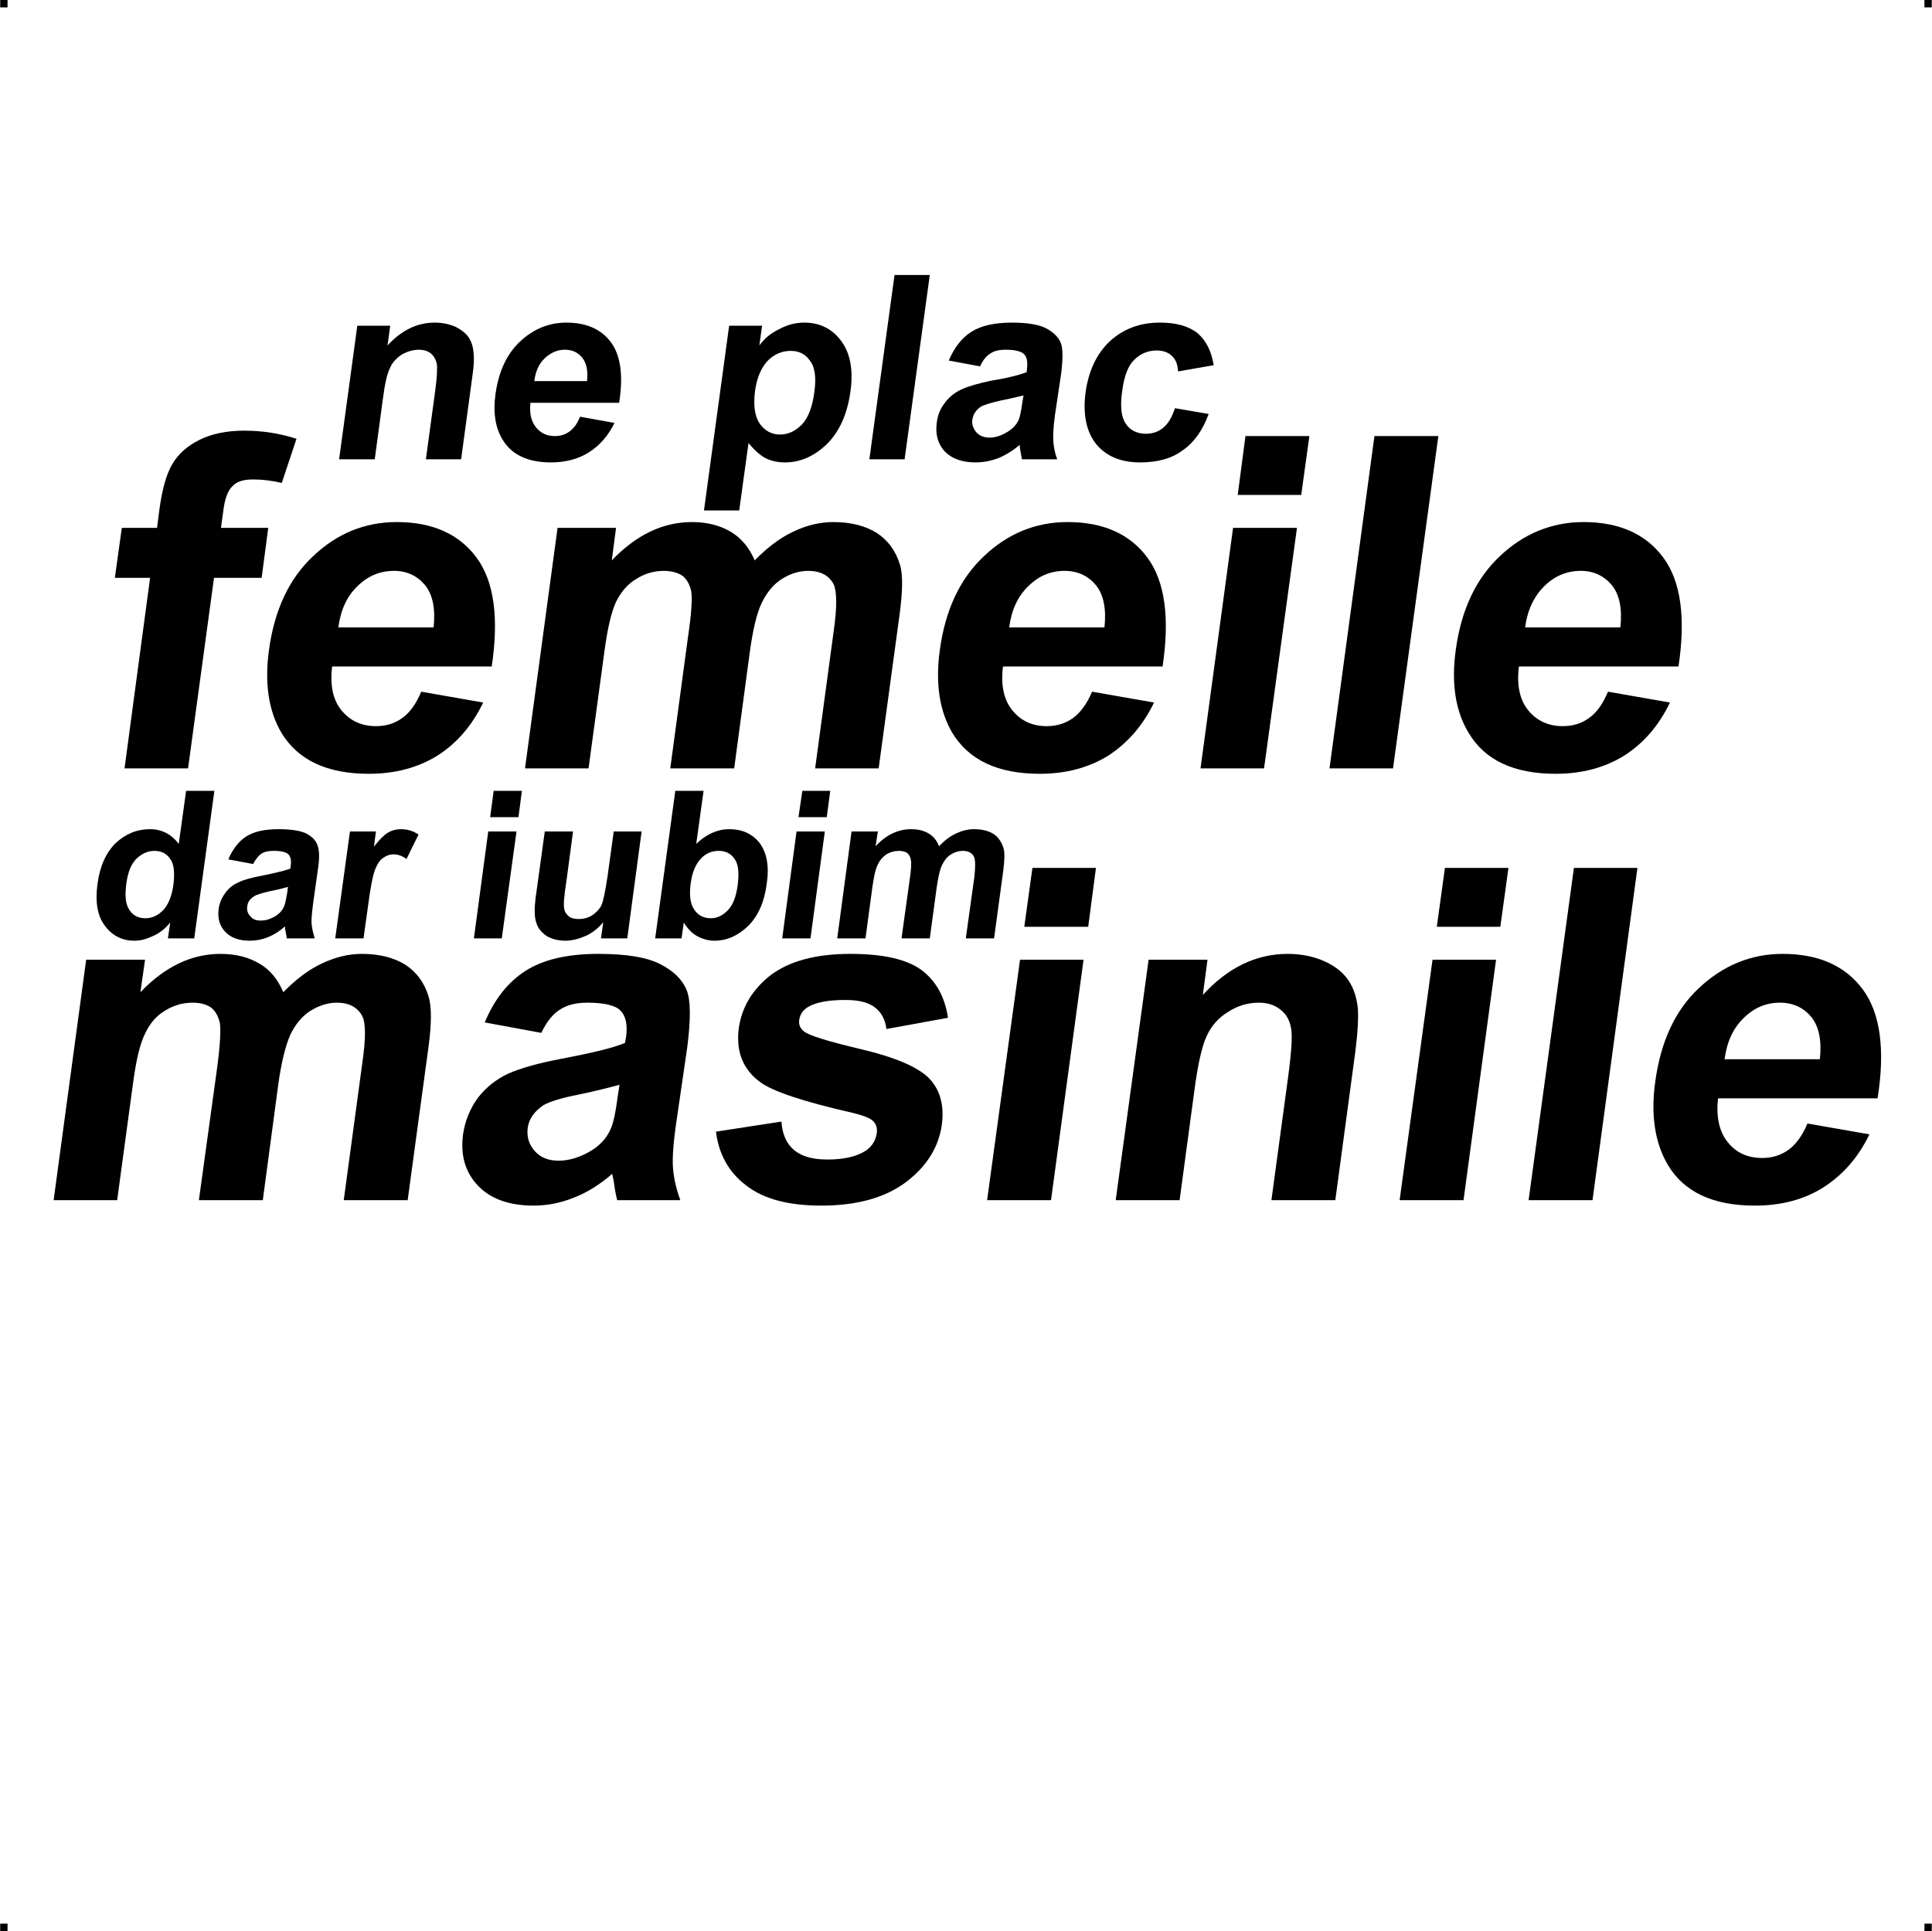
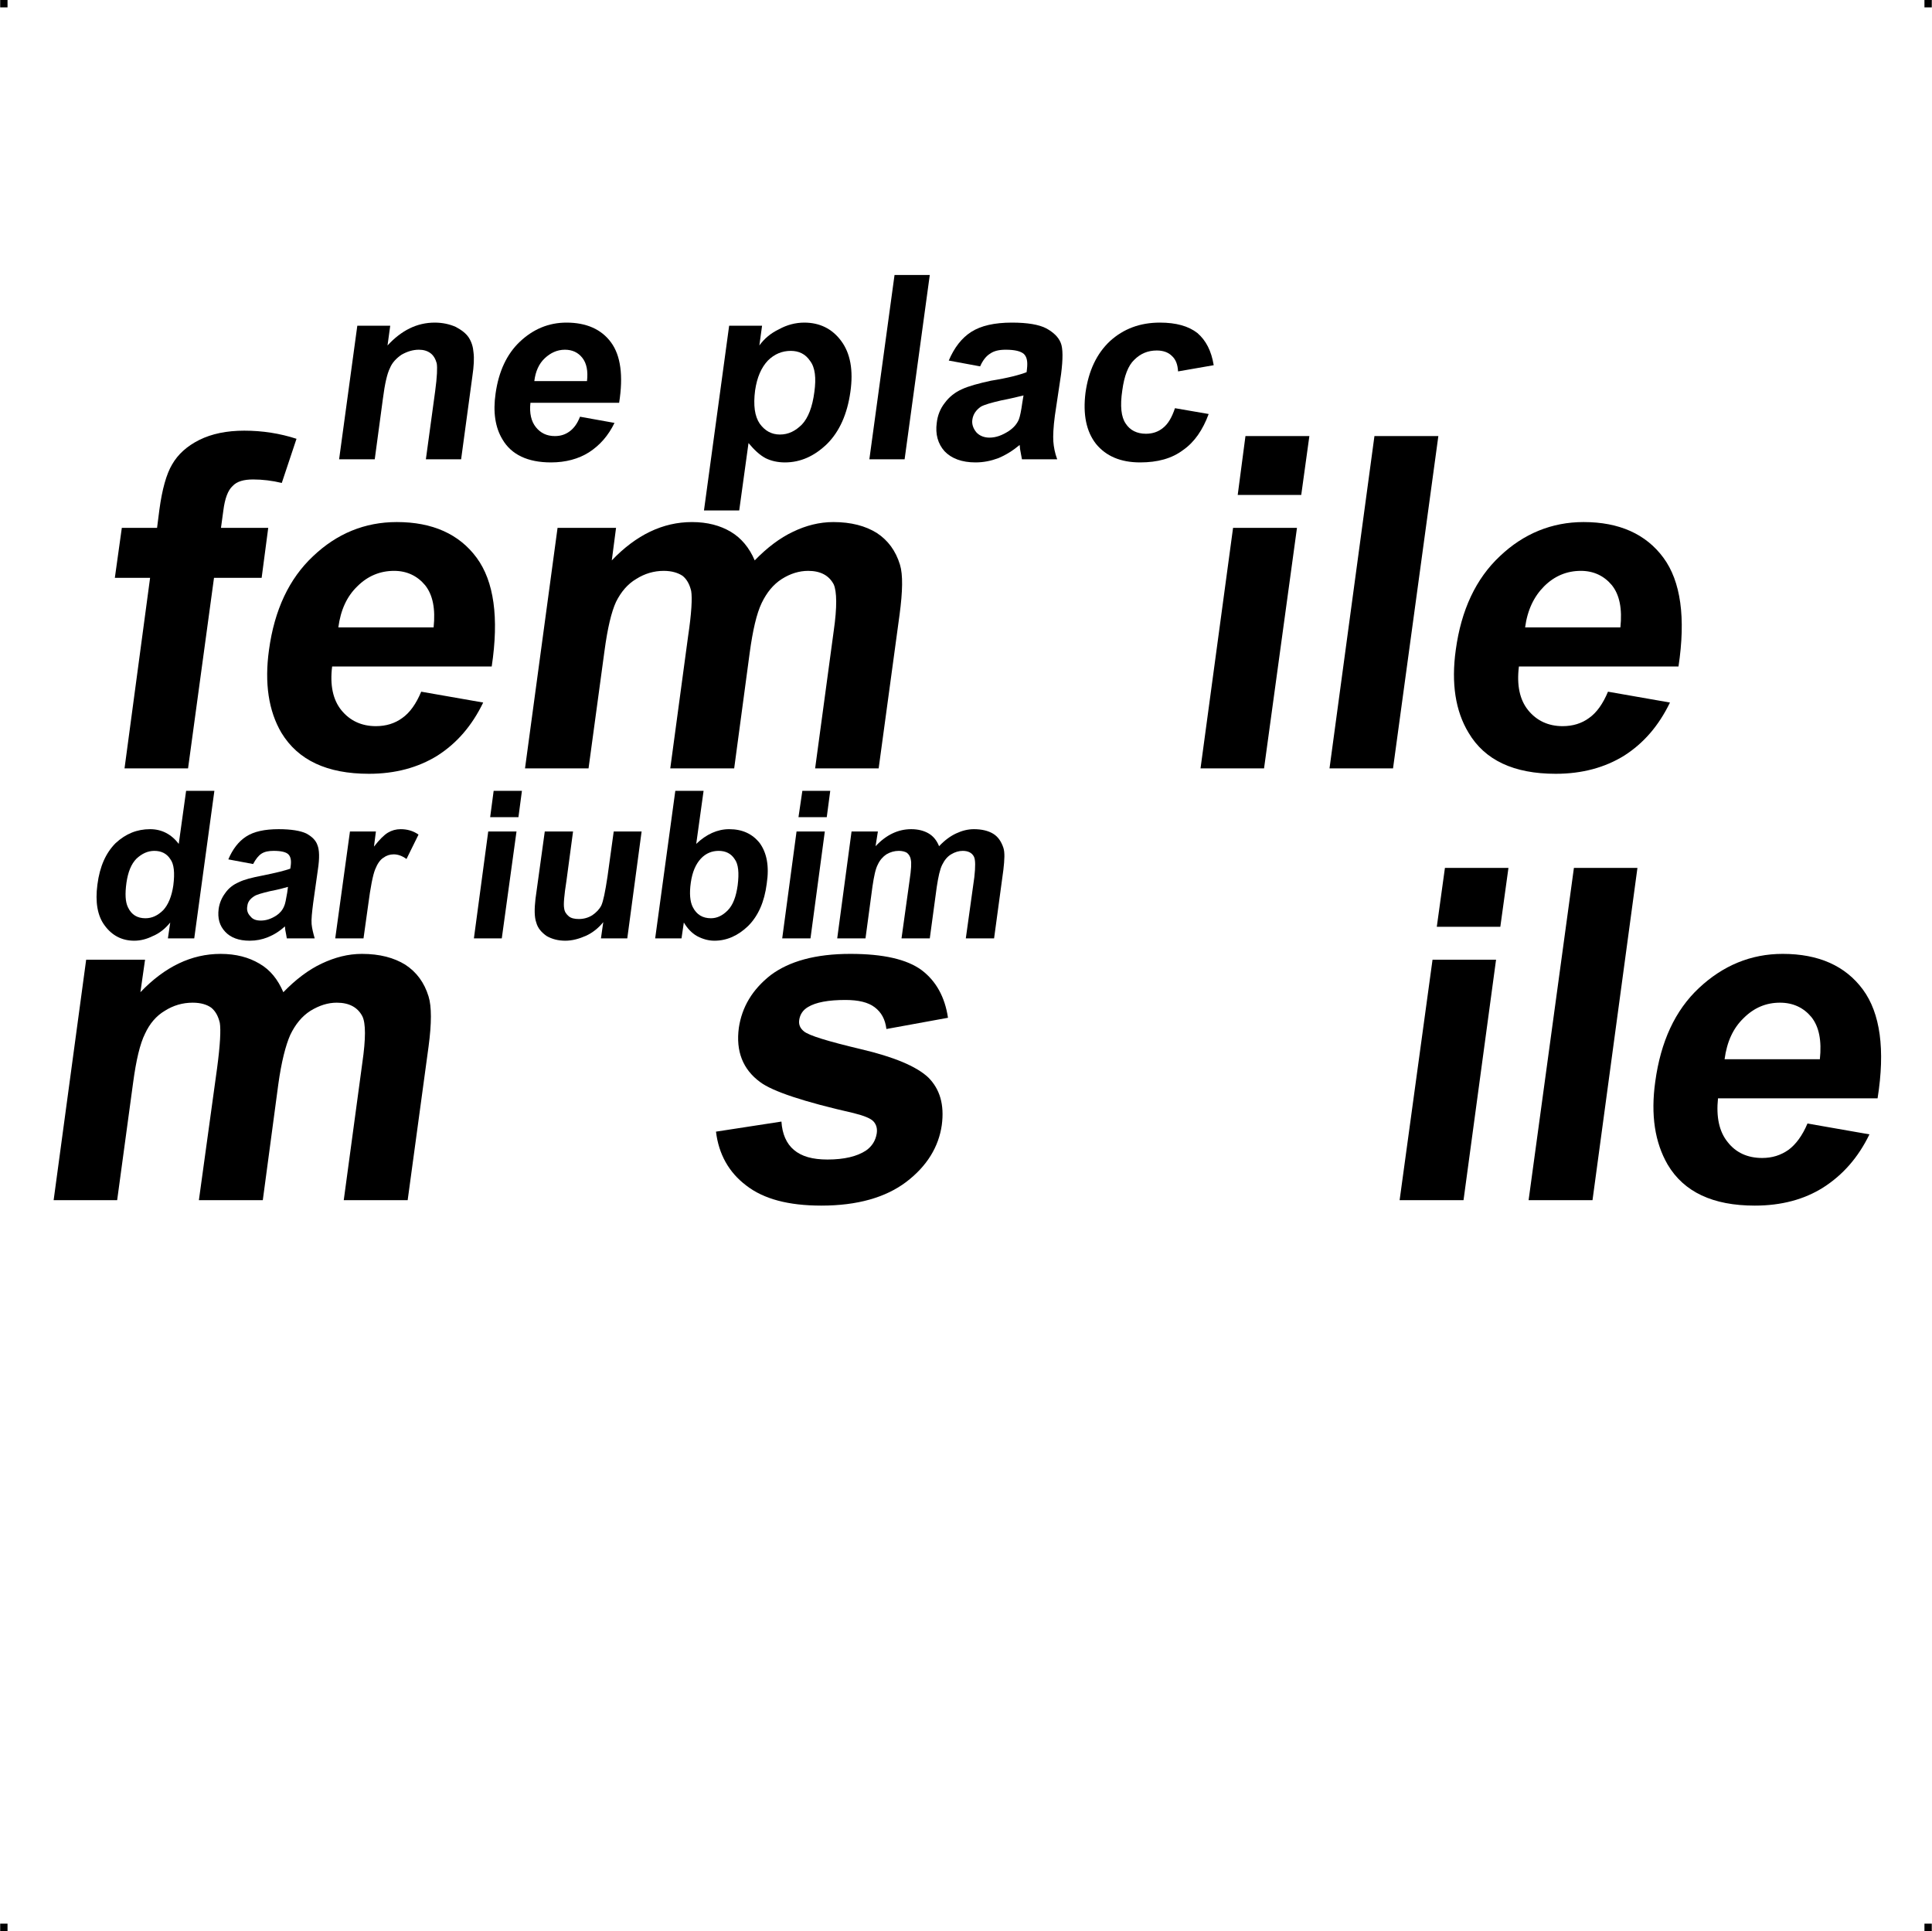
<svg xmlns="http://www.w3.org/2000/svg" xml:space="preserve" width="4.994in" height="4.993in" version="1.1" style="shape-rendering:geometricPrecision; text-rendering:geometricPrecision; image-rendering:optimizeQuality; fill-rule:evenodd; clip-rule:evenodd" viewBox="0 0 4987 4987">
  <g id="Layer_x0020_1">
    <g id="_782238064">
      <rect class="fil0" width="18.947" height="19.054" />
      <rect class="fil0" x="4968" width="18.947" height="19.054" />
      <rect class="fil0" y="4967" width="18.947" height="19.054" />
      <rect class="fil0" x="4968" y="4967" width="18.947" height="19.054" />
    </g>
    <g id="_782232400">
      <path class="fil1" d="M1190 1186l-91 0 24 -176c5,-37 6,-61 4,-72 -3,-11 -8,-20 -16,-26 -8,-6 -18,-9 -30,-9 -16,0 -31,5 -45,13 -13,9 -24,20 -30,35 -7,14 -13,40 -18,79l-21 156 -92 0 47 -345 85 0 -7 51c36,-39 76,-59 122,-59 20,0 38,4 54,11 15,8 27,17 34,28 7,11 11,24 12,38 2,15 1,35 -3,62l-29 214z" />
      <path class="fil1" d="M1497 1076l89 16c-16,33 -38,58 -66,76 -27,17 -60,26 -98,26 -60,0 -102,-20 -125,-59 -19,-31 -25,-71 -18,-119 8,-57 29,-102 63,-134 34,-32 74,-49 120,-49 51,0 90,17 115,51 25,34 32,86 21,156l-229 0c-3,27 2,48 14,63 12,15 28,23 49,23 15,0 27,-4 38,-12 11,-8 20,-20 27,-38zm18 -92c3,-26 -1,-46 -12,-60 -11,-14 -26,-21 -45,-21 -20,0 -37,8 -52,22 -15,14 -24,34 -27,59l136 0z" />
      <path class="fil1" d="M1882 841l85 0 -7 51c13,-18 30,-32 51,-42 20,-11 42,-17 65,-17 40,0 72,16 95,47 24,32 32,76 24,132 -8,57 -28,102 -60,134 -33,32 -69,48 -109,48 -19,0 -36,-4 -50,-11 -15,-8 -29,-21 -44,-39l-24 174 -91 0 65 -477zm67 167c-5,39 -1,67 12,86 13,18 30,28 52,28 22,0 40,-9 57,-26 16,-17 27,-45 32,-84 5,-36 2,-63 -11,-80 -12,-18 -29,-26 -50,-26 -22,0 -42,8 -59,25 -17,18 -28,43 -33,77z" />
      <path class="fil1" d="M2244 1186l65 -476 91 0 -65 476 -91 0z" />
      <path class="fil1" d="M2530 946l-81 -15c14,-33 33,-58 58,-74 25,-16 60,-24 105,-24 40,0 70,5 89,15 18,10 31,22 37,37 6,14 6,42 1,81l-16 107c-4,30 -5,53 -4,67 1,14 4,30 10,46l-91 0c-1,-6 -3,-15 -5,-27 0,-5 -1,-9 -1,-10 -18,15 -36,26 -55,34 -19,7 -38,11 -59,11 -35,0 -62,-10 -80,-29 -17,-19 -24,-44 -20,-73 2,-19 9,-37 21,-52 11,-15 26,-27 44,-35 17,-8 43,-15 75,-22 44,-7 74,-15 92,-22l1 -9c2,-18 0,-30 -8,-38 -8,-7 -23,-11 -47,-11 -17,0 -30,3 -40,10 -10,6 -19,17 -26,33zm112 75c-12,3 -32,8 -58,13 -26,6 -43,11 -52,16 -13,9 -20,20 -22,33 -2,12 2,23 10,33 8,9 20,14 34,14 17,0 33,-6 50,-17 12,-8 21,-18 26,-30 3,-8 6,-22 9,-44l3 -18z" />
      <path class="fil1" d="M3133 943l-92 16c-1,-18 -6,-31 -16,-40 -9,-9 -22,-14 -39,-14 -23,0 -42,8 -58,24 -16,15 -26,42 -31,79 -6,40 -3,69 9,86 11,17 29,26 52,26 17,0 32,-5 44,-15 13,-10 23,-27 31,-51l87 15c-15,41 -37,73 -66,93 -29,22 -66,32 -111,32 -50,0 -88,-16 -114,-48 -25,-32 -34,-76 -27,-132 8,-57 29,-101 63,-133 35,-32 78,-48 129,-48 42,0 74,9 97,27 22,19 36,46 42,83z" />
      <path class="fil1" d="M314 1363l91 0 6 -47c7,-52 18,-92 33,-117 15,-26 38,-47 70,-63 32,-16 71,-24 116,-24 47,0 92,7 135,21l-38 114c-25,-6 -50,-9 -74,-9 -24,0 -42,5 -53,17 -12,11 -20,32 -24,64l-6 44 122 0 -17 129 -123 0 -67 492 -164 0 66 -492 -91 0 18 -129z" />
      <path class="fil1" d="M1087 1786l160 28c-29,60 -68,105 -118,137 -50,31 -109,47 -177,47 -108,0 -183,-35 -226,-106 -33,-56 -44,-128 -32,-214 14,-103 52,-184 114,-242 61,-58 133,-88 216,-88 92,0 161,31 206,92 45,61 58,155 39,281l-412 0c-6,48 2,86 24,113 22,27 52,41 89,41 26,0 49,-7 68,-21 20,-14 36,-37 49,-68zm32 -166c5,-48 -2,-84 -22,-109 -20,-24 -47,-37 -80,-37 -36,0 -68,13 -95,40 -27,26 -43,61 -49,106l246 0z" />
      <path class="fil1" d="M1439 1363l151 0 -11 84c63,-66 132,-99 207,-99 40,0 73,9 100,25 27,16 48,41 62,74 32,-33 65,-58 99,-74 33,-16 68,-25 104,-25 46,0 83,10 112,28 29,19 49,46 60,82 8,26 7,69 -1,129l-54 397 -164 0 48 -355c9,-62 8,-102 0,-120 -12,-23 -34,-35 -66,-35 -23,0 -46,7 -68,21 -22,14 -39,35 -52,62 -13,27 -23,70 -31,129l-40 298 -165 0 46 -341c9,-60 11,-99 8,-117 -4,-17 -11,-30 -22,-39 -12,-8 -28,-13 -49,-13 -25,0 -49,7 -71,21 -22,13 -39,33 -52,59 -12,26 -22,68 -30,128l-41 302 -164 0 84 -621z" />
-       <path class="fil1" d="M2819 1786l160 28c-29,60 -69,105 -118,137 -50,31 -109,47 -177,47 -108,0 -183,-35 -226,-106 -33,-56 -44,-128 -32,-214 14,-103 52,-184 114,-242 61,-58 133,-88 216,-88 92,0 161,31 206,92 45,61 58,155 39,281l-412 0c-6,48 2,86 24,113 22,27 51,41 89,41 26,0 48,-7 68,-21 19,-14 36,-37 49,-68zm32 -166c5,-48 -2,-84 -22,-109 -20,-24 -47,-37 -81,-37 -36,0 -67,13 -94,40 -27,26 -43,61 -49,106l246 0z" />
      <path class="fil1" d="M3195 1278l20 -152 165 0 -21 152 -164 0zm-96 706l84 -621 165 0 -85 621 -164 0z" />
      <path class="fil1" d="M3432 1984l116 -858 165 0 -117 858 -164 0z" />
      <path class="fil1" d="M4151 1786l160 28c-29,60 -68,105 -118,137 -50,31 -109,47 -177,47 -108,0 -183,-35 -225,-106 -34,-56 -45,-128 -33,-214 14,-103 52,-184 114,-242 61,-58 134,-88 216,-88 92,0 161,31 206,92 45,61 58,155 39,281l-412 0c-6,48 2,86 24,113 22,27 52,41 89,41 26,0 49,-7 68,-21 20,-14 36,-37 49,-68zm32 -166c5,-48 -2,-84 -22,-109 -20,-24 -47,-37 -80,-37 -36,0 -68,13 -95,40 -26,26 -43,61 -49,106l246 0z" />
      <path class="fil1" d="M501 2423l-68 0 6 -41c-13,16 -28,28 -45,35 -16,8 -32,12 -48,12 -31,0 -57,-13 -76,-39 -19,-25 -25,-61 -19,-106 6,-47 22,-82 47,-107 26,-24 55,-36 89,-36 30,0 55,13 74,38l19 -137 73 0 -52 381zm-175 -144c-4,29 -3,50 4,64 9,19 24,28 45,28 17,0 32,-7 46,-21 13,-14 22,-36 26,-64 4,-32 2,-55 -8,-68 -9,-14 -23,-21 -41,-21 -17,0 -32,7 -46,20 -14,14 -22,35 -26,62z" />
      <path class="fil1" d="M653 2231l-64 -12c11,-26 26,-46 46,-59 20,-13 48,-19 84,-19 32,0 56,4 71,11 15,8 25,18 29,30 5,12 6,33 1,65l-12 85c-3,24 -5,42 -4,54 1,11 4,23 8,37l-72 0c-1,-5 -2,-13 -4,-22 0,-4 -1,-7 -1,-9 -14,13 -29,22 -44,28 -15,6 -30,9 -47,9 -28,0 -49,-8 -63,-23 -15,-16 -20,-35 -17,-59 2,-15 8,-29 17,-41 9,-13 21,-22 35,-28 14,-7 34,-12 60,-17 35,-7 59,-13 73,-18l1 -7c2,-14 0,-24 -6,-30 -6,-6 -19,-9 -38,-9 -13,0 -23,2 -31,7 -8,5 -15,14 -22,27zm90 59c-10,3 -25,7 -46,11 -21,5 -35,9 -41,13 -11,7 -17,15 -18,26 -2,10 1,19 8,26 6,8 15,11 27,11 13,0 26,-4 40,-13 9,-6 16,-14 20,-24 3,-6 5,-18 8,-35l2 -15z" />
      <path class="fil1" d="M938 2423l-73 0 38 -276 67 0 -5 39c14,-18 26,-30 36,-36 10,-6 21,-9 33,-9 16,0 32,4 46,14l-31 63c-11,-8 -22,-12 -33,-12 -10,0 -19,3 -27,9 -8,5 -15,15 -21,30 -6,15 -12,46 -18,92l-12 86z" />
      <path class="fil1" d="M1265 2110l9 -68 73 0 -9 68 -73 0zm-42 313l37 -276 73 0 -38 276 -72 0z" />
      <path class="fil1" d="M1551 2423l6 -42c-12,15 -27,27 -44,35 -18,8 -36,13 -54,13 -18,0 -34,-4 -48,-12 -13,-9 -23,-20 -27,-35 -5,-14 -5,-35 -2,-61l24 -174 73 0 -17 127c-6,38 -8,62 -6,71 1,9 5,15 12,21 6,5 15,7 26,7 12,0 24,-3 35,-10 10,-7 18,-15 23,-25 5,-11 10,-35 16,-75l16 -116 72 0 -37 276 -68 0z" />
      <path class="fil1" d="M1691 2423l52 -381 73 0 -19 137c26,-25 55,-38 85,-38 34,0 60,12 79,36 18,25 25,59 18,105 -6,47 -22,83 -48,109 -26,25 -55,38 -87,38 -15,0 -30,-4 -45,-12 -14,-8 -25,-20 -34,-35l-6 41 -68 0zm92 -144c-4,28 -2,49 5,63 10,20 26,29 47,29 16,0 30,-7 43,-20 14,-14 22,-36 26,-65 4,-32 2,-55 -8,-68 -9,-14 -23,-21 -41,-21 -17,0 -33,6 -46,20 -13,14 -22,34 -26,62z" />
      <path class="fil1" d="M2061 2110l10 -68 72 0 -9 68 -73 0zm-42 313l37 -276 73 0 -37 276 -73 0z" />
      <path class="fil1" d="M2198 2147l68 0 -6 38c28,-30 59,-44 92,-44 18,0 33,4 45,11 12,7 21,18 27,33 14,-15 29,-26 44,-33 15,-7 30,-11 46,-11 20,0 37,4 50,12 13,8 21,21 26,36 4,12 3,31 0,57l-24 177 -73 0 22 -158c3,-27 3,-45 -1,-53 -5,-10 -15,-15 -29,-15 -10,0 -20,3 -30,9 -10,6 -17,15 -23,27 -6,12 -10,31 -14,57l-18 133 -73 0 21 -151c4,-27 5,-44 3,-52 -1,-8 -5,-14 -10,-18 -5,-3 -12,-5 -21,-5 -11,0 -22,3 -32,9 -9,6 -17,15 -22,26 -6,11 -10,30 -14,57l-18 134 -73 0 37 -276z" />
      <path class="fil1" d="M222 2478l152 0 -12 84c63,-66 132,-99 207,-99 40,0 73,9 100,25 28,16 48,41 62,74 32,-33 65,-58 99,-74 34,-16 68,-25 104,-25 46,0 83,10 112,28 29,19 49,46 60,82 8,26 8,69 0,129l-54 397 -165 0 48 -355c9,-62 9,-102 0,-120 -12,-23 -34,-35 -66,-35 -23,0 -45,7 -68,21 -22,14 -39,35 -52,62 -12,27 -23,70 -31,128l-40 299 -165 0 47 -341c8,-60 10,-99 7,-117 -4,-17 -11,-30 -22,-39 -11,-8 -27,-13 -48,-13 -26,0 -50,7 -72,21 -22,13 -39,33 -51,59 -13,26 -23,68 -31,128l-41 302 -164 0 84 -621z" />
-       <path class="fil1" d="M1397 2667l-146 -27c25,-60 60,-104 105,-133 45,-29 108,-44 188,-44 74,0 127,9 161,27 33,17 56,39 67,66 11,26 11,75 2,147l-28 192c-8,54 -11,95 -9,121 2,25 8,53 19,83l-163 0c-3,-11 -6,-27 -9,-49 -2,-9 -3,-16 -4,-19 -31,27 -64,48 -98,61 -34,14 -69,21 -105,21 -64,0 -112,-18 -144,-52 -33,-35 -45,-79 -38,-132 5,-35 18,-66 38,-94 21,-27 47,-48 79,-63 32,-14 78,-27 136,-38 79,-15 134,-28 165,-41l3 -16c4,-32 -1,-54 -15,-68 -13,-13 -42,-20 -85,-20 -30,0 -53,6 -71,18 -18,11 -34,31 -48,60zm202 134c-22,6 -57,15 -104,25 -47,9 -78,19 -93,28 -23,16 -37,35 -40,58 -3,23 3,43 18,60 15,17 35,25 62,25 29,0 59,-10 89,-29 22,-15 37,-33 46,-55 6,-14 12,-40 17,-80l5 -32z" />
      <path class="fil1" d="M1848 2922l169 -26c2,32 13,57 32,73 20,17 48,25 87,25 43,0 76,-8 99,-23 16,-11 25,-26 28,-44 2,-13 -1,-23 -8,-31 -7,-8 -24,-15 -52,-22 -128,-29 -209,-56 -241,-80 -45,-33 -63,-80 -55,-140 8,-54 35,-99 82,-136 48,-36 116,-55 206,-55 85,0 146,14 184,42 37,28 60,69 68,123l-159 29c-3,-25 -13,-43 -30,-56 -17,-13 -42,-19 -76,-19 -44,0 -76,6 -96,18 -14,8 -21,20 -23,33 -2,12 2,22 12,30 13,11 63,26 147,46 85,20 143,44 174,73 30,30 42,70 35,123 -8,56 -38,106 -92,147 -53,40 -126,61 -219,61 -85,0 -149,-17 -194,-52 -45,-34 -71,-81 -78,-139z" />
-       <path class="fil1" d="M2644 2393l21 -152 164 0 -20 152 -165 0zm-96 706l85 -621 164 0 -84 621 -165 0z" />
-       <path class="fil1" d="M3447 3099l-165 0 43 -317c9,-67 12,-111 7,-131 -4,-19 -13,-34 -28,-45 -14,-11 -32,-17 -54,-17 -29,0 -56,8 -80,24 -25,15 -43,36 -55,62 -12,25 -23,73 -32,142l-38 282 -165 0 85 -621 152 0 -12 91c64,-70 137,-106 219,-106 36,0 69,7 97,20 28,13 48,30 61,50 13,20 20,43 23,69 2,26 0,63 -6,111l-52 386z" />
      <path class="fil1" d="M3709 2393l21 -152 164 0 -21 152 -164 0zm-96 706l85 -621 164 0 -84 621 -165 0z" />
      <path class="fil1" d="M3946 3099l117 -858 164 0 -116 858 -165 0z" />
      <path class="fil1" d="M4666 2901l160 28c-29,60 -69,105 -119,137 -49,31 -108,47 -177,47 -108,0 -183,-35 -225,-106 -33,-57 -44,-128 -32,-214 14,-103 51,-184 113,-242 62,-58 134,-88 216,-88 93,0 162,31 207,92 45,61 58,155 38,281l-412 0c-5,48 3,86 25,113 21,27 51,41 89,41 26,0 48,-7 68,-21 19,-14 36,-37 49,-68zm32 -166c5,-48 -2,-84 -22,-109 -20,-24 -47,-37 -81,-37 -36,0 -67,13 -94,40 -27,26 -43,61 -49,106l246 0z" />
    </g>
  </g>
</svg>